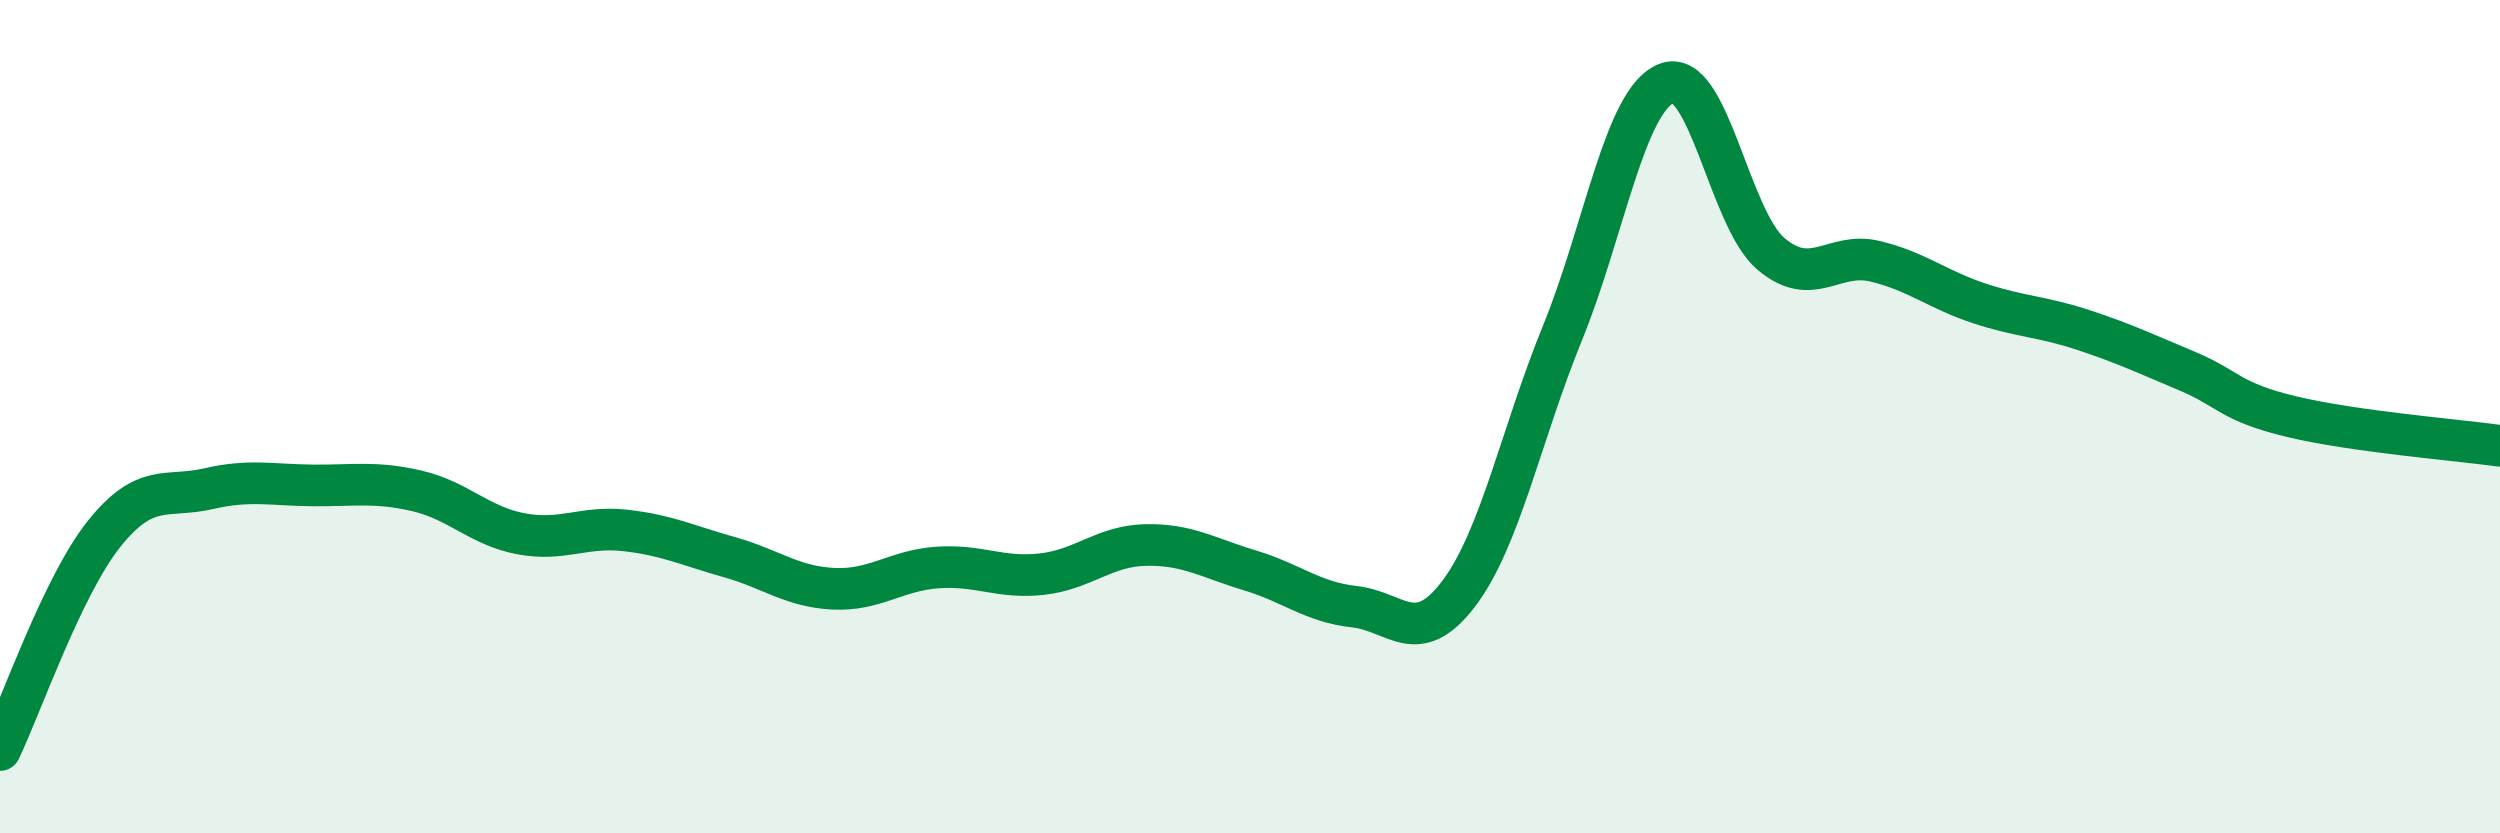
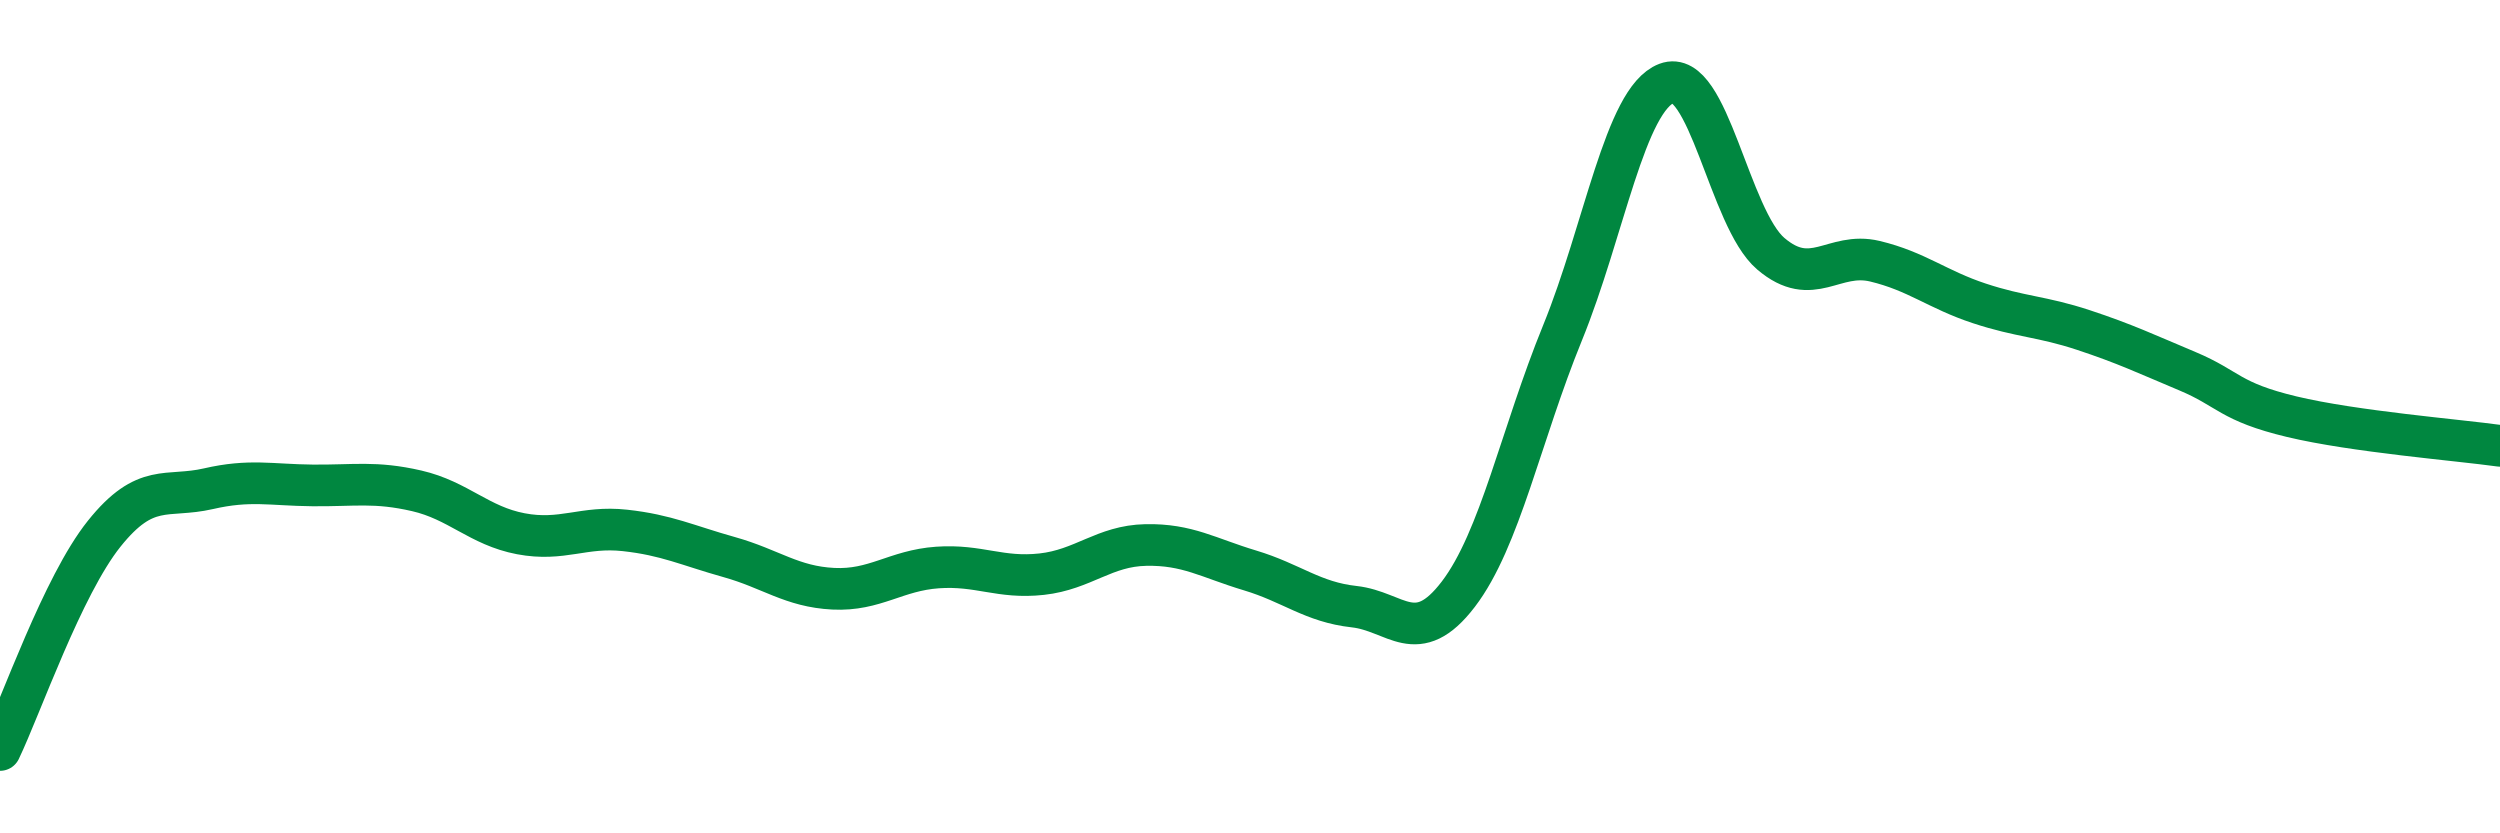
<svg xmlns="http://www.w3.org/2000/svg" width="60" height="20" viewBox="0 0 60 20">
-   <path d="M 0,18 C 0.5,16.96 1.5,14.06 2.5,12.81 C 3.5,11.56 4,11.96 5,11.73 C 6,11.5 6.5,11.64 7.5,11.65 C 8.5,11.66 9,11.55 10,11.78 C 11,12.01 11.5,12.62 12.5,12.81 C 13.5,13 14,12.62 15,12.73 C 16,12.84 16.5,13.09 17.5,13.37 C 18.5,13.65 19,14.08 20,14.13 C 21,14.18 21.5,13.69 22.5,13.62 C 23.5,13.55 24,13.89 25,13.78 C 26,13.67 26.5,13.1 27.5,13.08 C 28.5,13.06 29,13.39 30,13.69 C 31,13.99 31.5,14.45 32.5,14.56 C 33.5,14.67 34,15.57 35,14.26 C 36,12.95 36.5,10.44 37.5,7.99 C 38.5,5.54 39,2.38 40,2 C 41,1.62 41.5,5.24 42.5,6.09 C 43.5,6.94 44,6.03 45,6.27 C 46,6.51 46.5,6.95 47.5,7.28 C 48.5,7.61 49,7.59 50,7.92 C 51,8.25 51.5,8.49 52.5,8.91 C 53.5,9.33 53.5,9.64 55,10 C 56.5,10.36 59,10.56 60,10.7L60 20L0 20Z" fill="#008740" opacity="0.1" stroke-linecap="round" stroke-linejoin="round" />
  <path d="M 0,18 C 0.5,16.96 1.5,14.06 2.5,12.81 C 3.5,11.56 4,11.96 5,11.73 C 6,11.5 6.5,11.64 7.5,11.65 C 8.5,11.66 9,11.55 10,11.78 C 11,12.01 11.5,12.62 12.5,12.81 C 13.5,13 14,12.62 15,12.73 C 16,12.84 16.5,13.09 17.5,13.37 C 18.5,13.65 19,14.08 20,14.13 C 21,14.18 21.5,13.69 22.5,13.62 C 23.5,13.55 24,13.89 25,13.78 C 26,13.67 26.5,13.1 27.5,13.08 C 28.5,13.06 29,13.39 30,13.69 C 31,13.99 31.5,14.45 32.5,14.56 C 33.5,14.67 34,15.57 35,14.26 C 36,12.95 36.5,10.44 37.5,7.99 C 38.5,5.54 39,2.38 40,2 C 41,1.62 41.5,5.24 42.5,6.09 C 43.5,6.94 44,6.03 45,6.27 C 46,6.51 46.5,6.95 47.5,7.28 C 48.5,7.61 49,7.59 50,7.92 C 51,8.25 51.5,8.49 52.5,8.91 C 53.5,9.33 53.5,9.64 55,10 C 56.5,10.36 59,10.56 60,10.7" stroke="#008740" stroke-width="1" fill="none" stroke-linecap="round" stroke-linejoin="round" />
</svg>